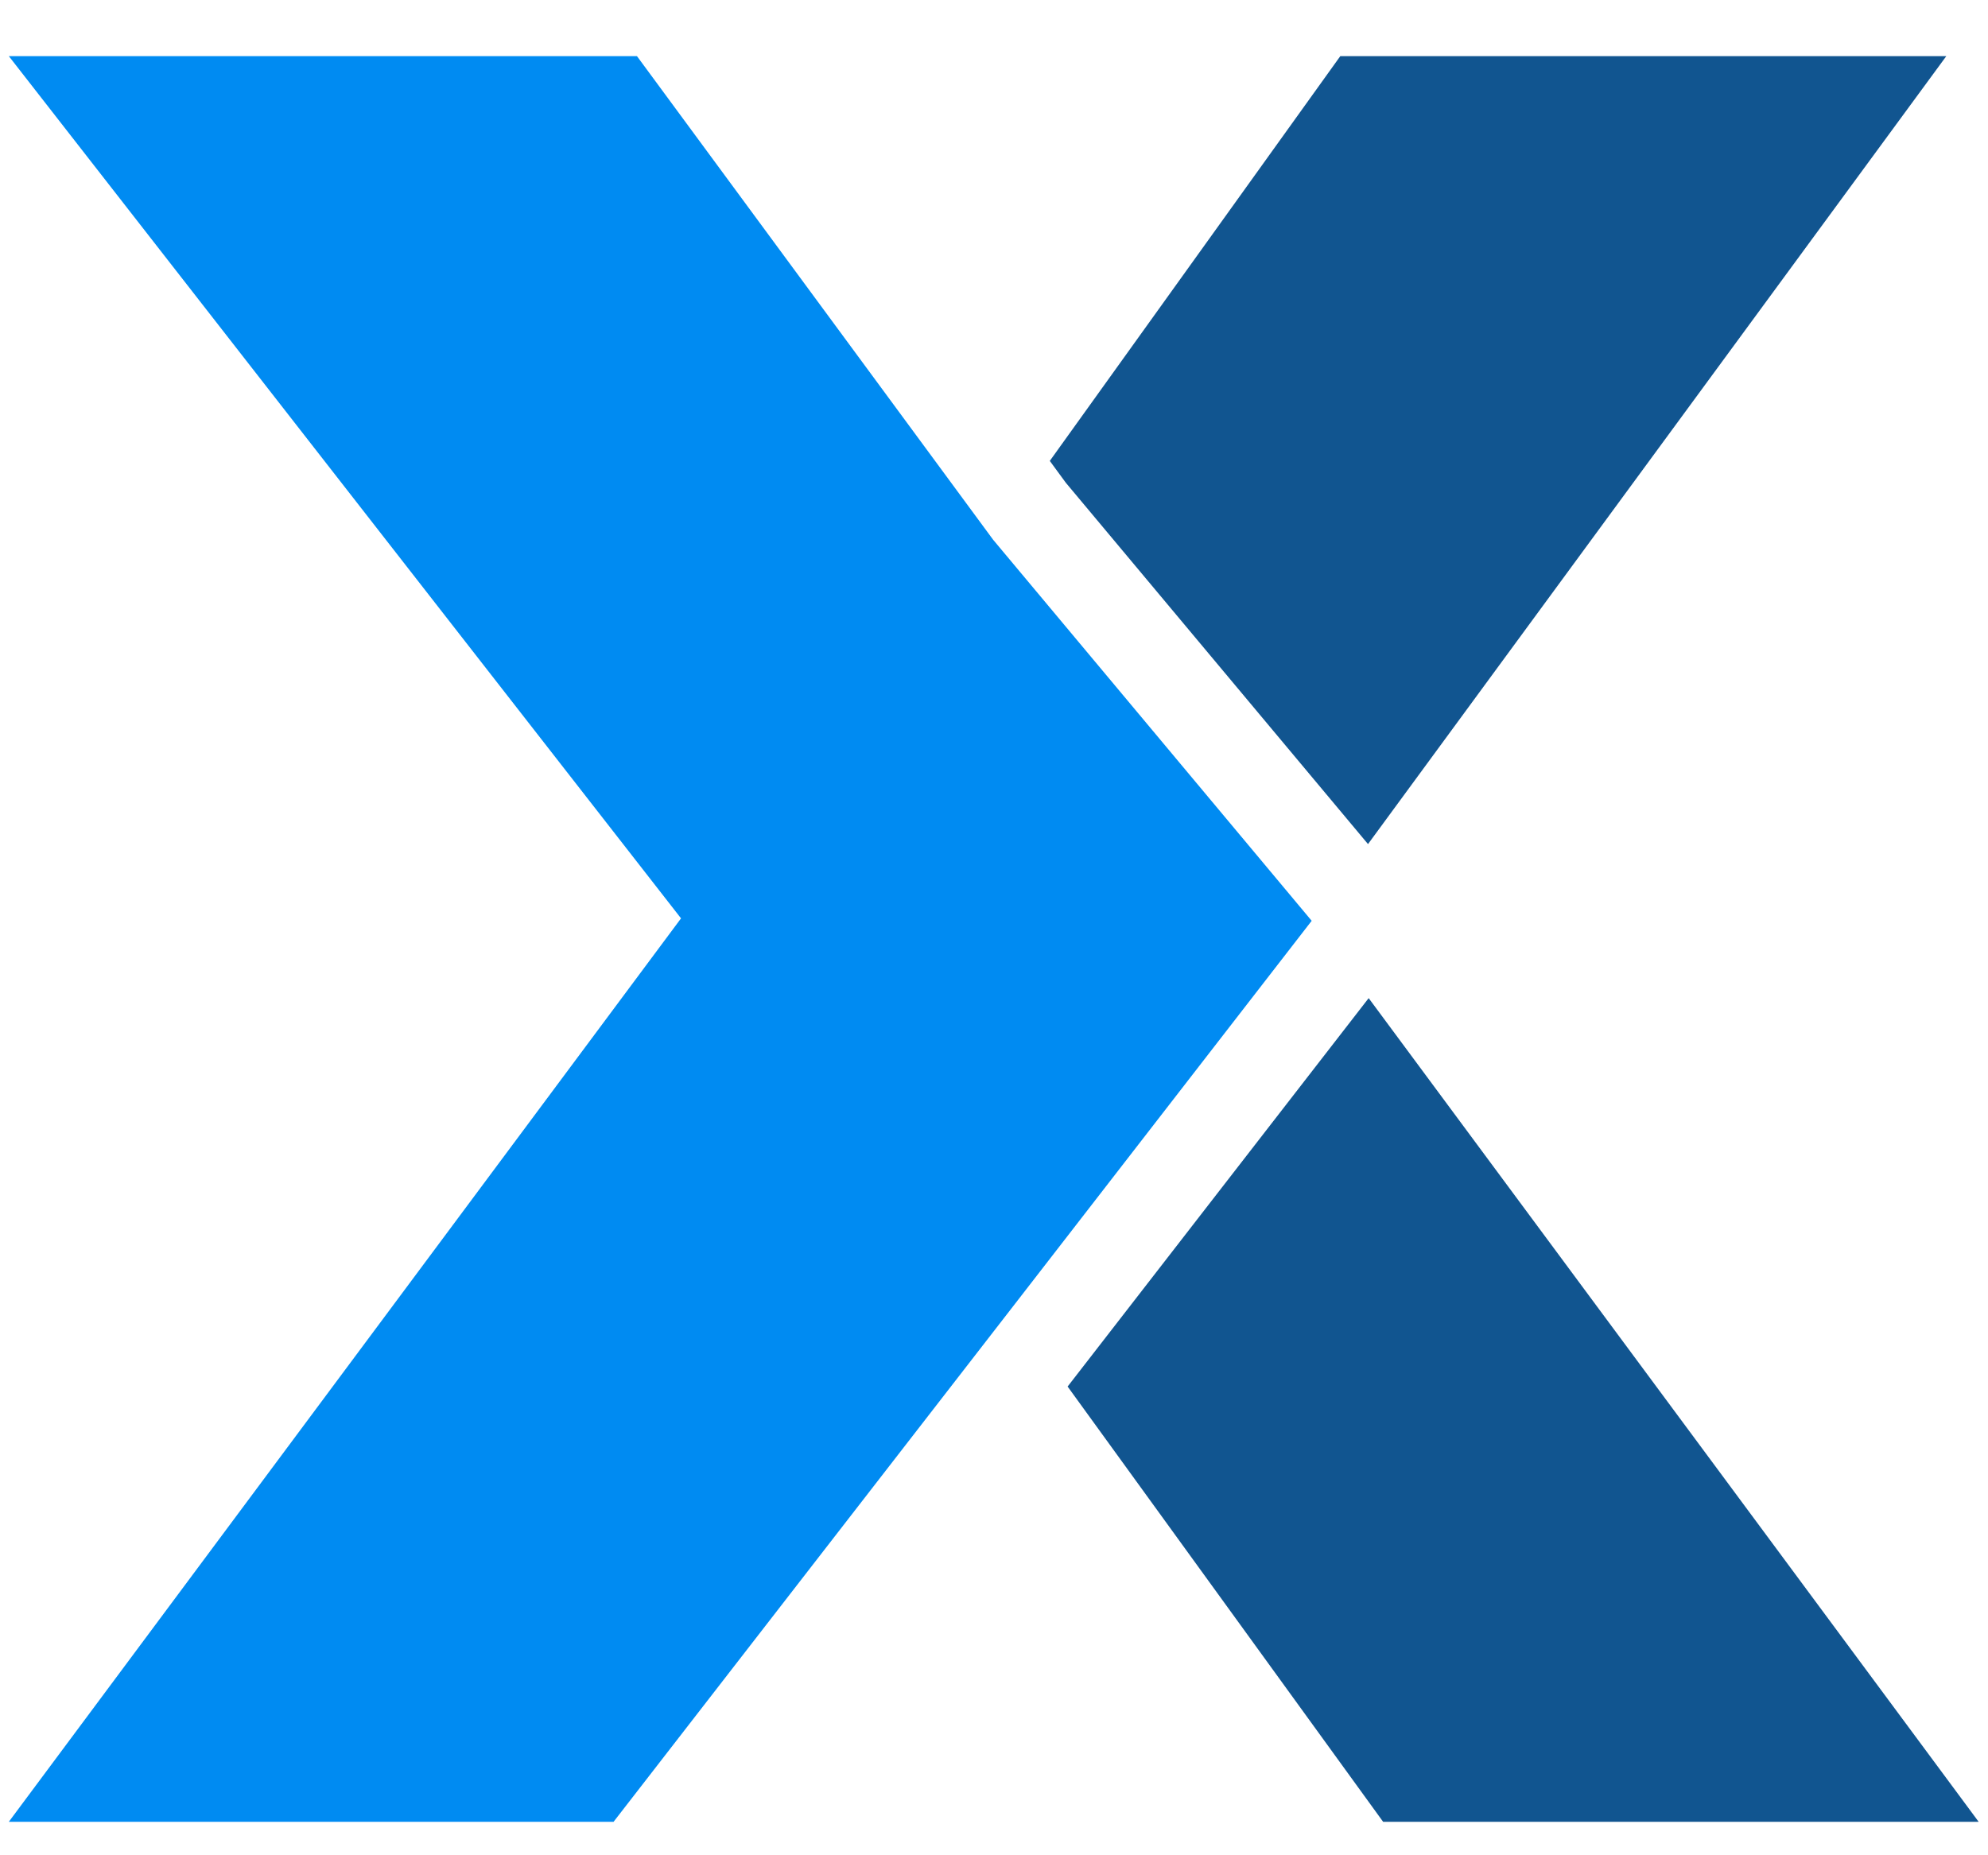
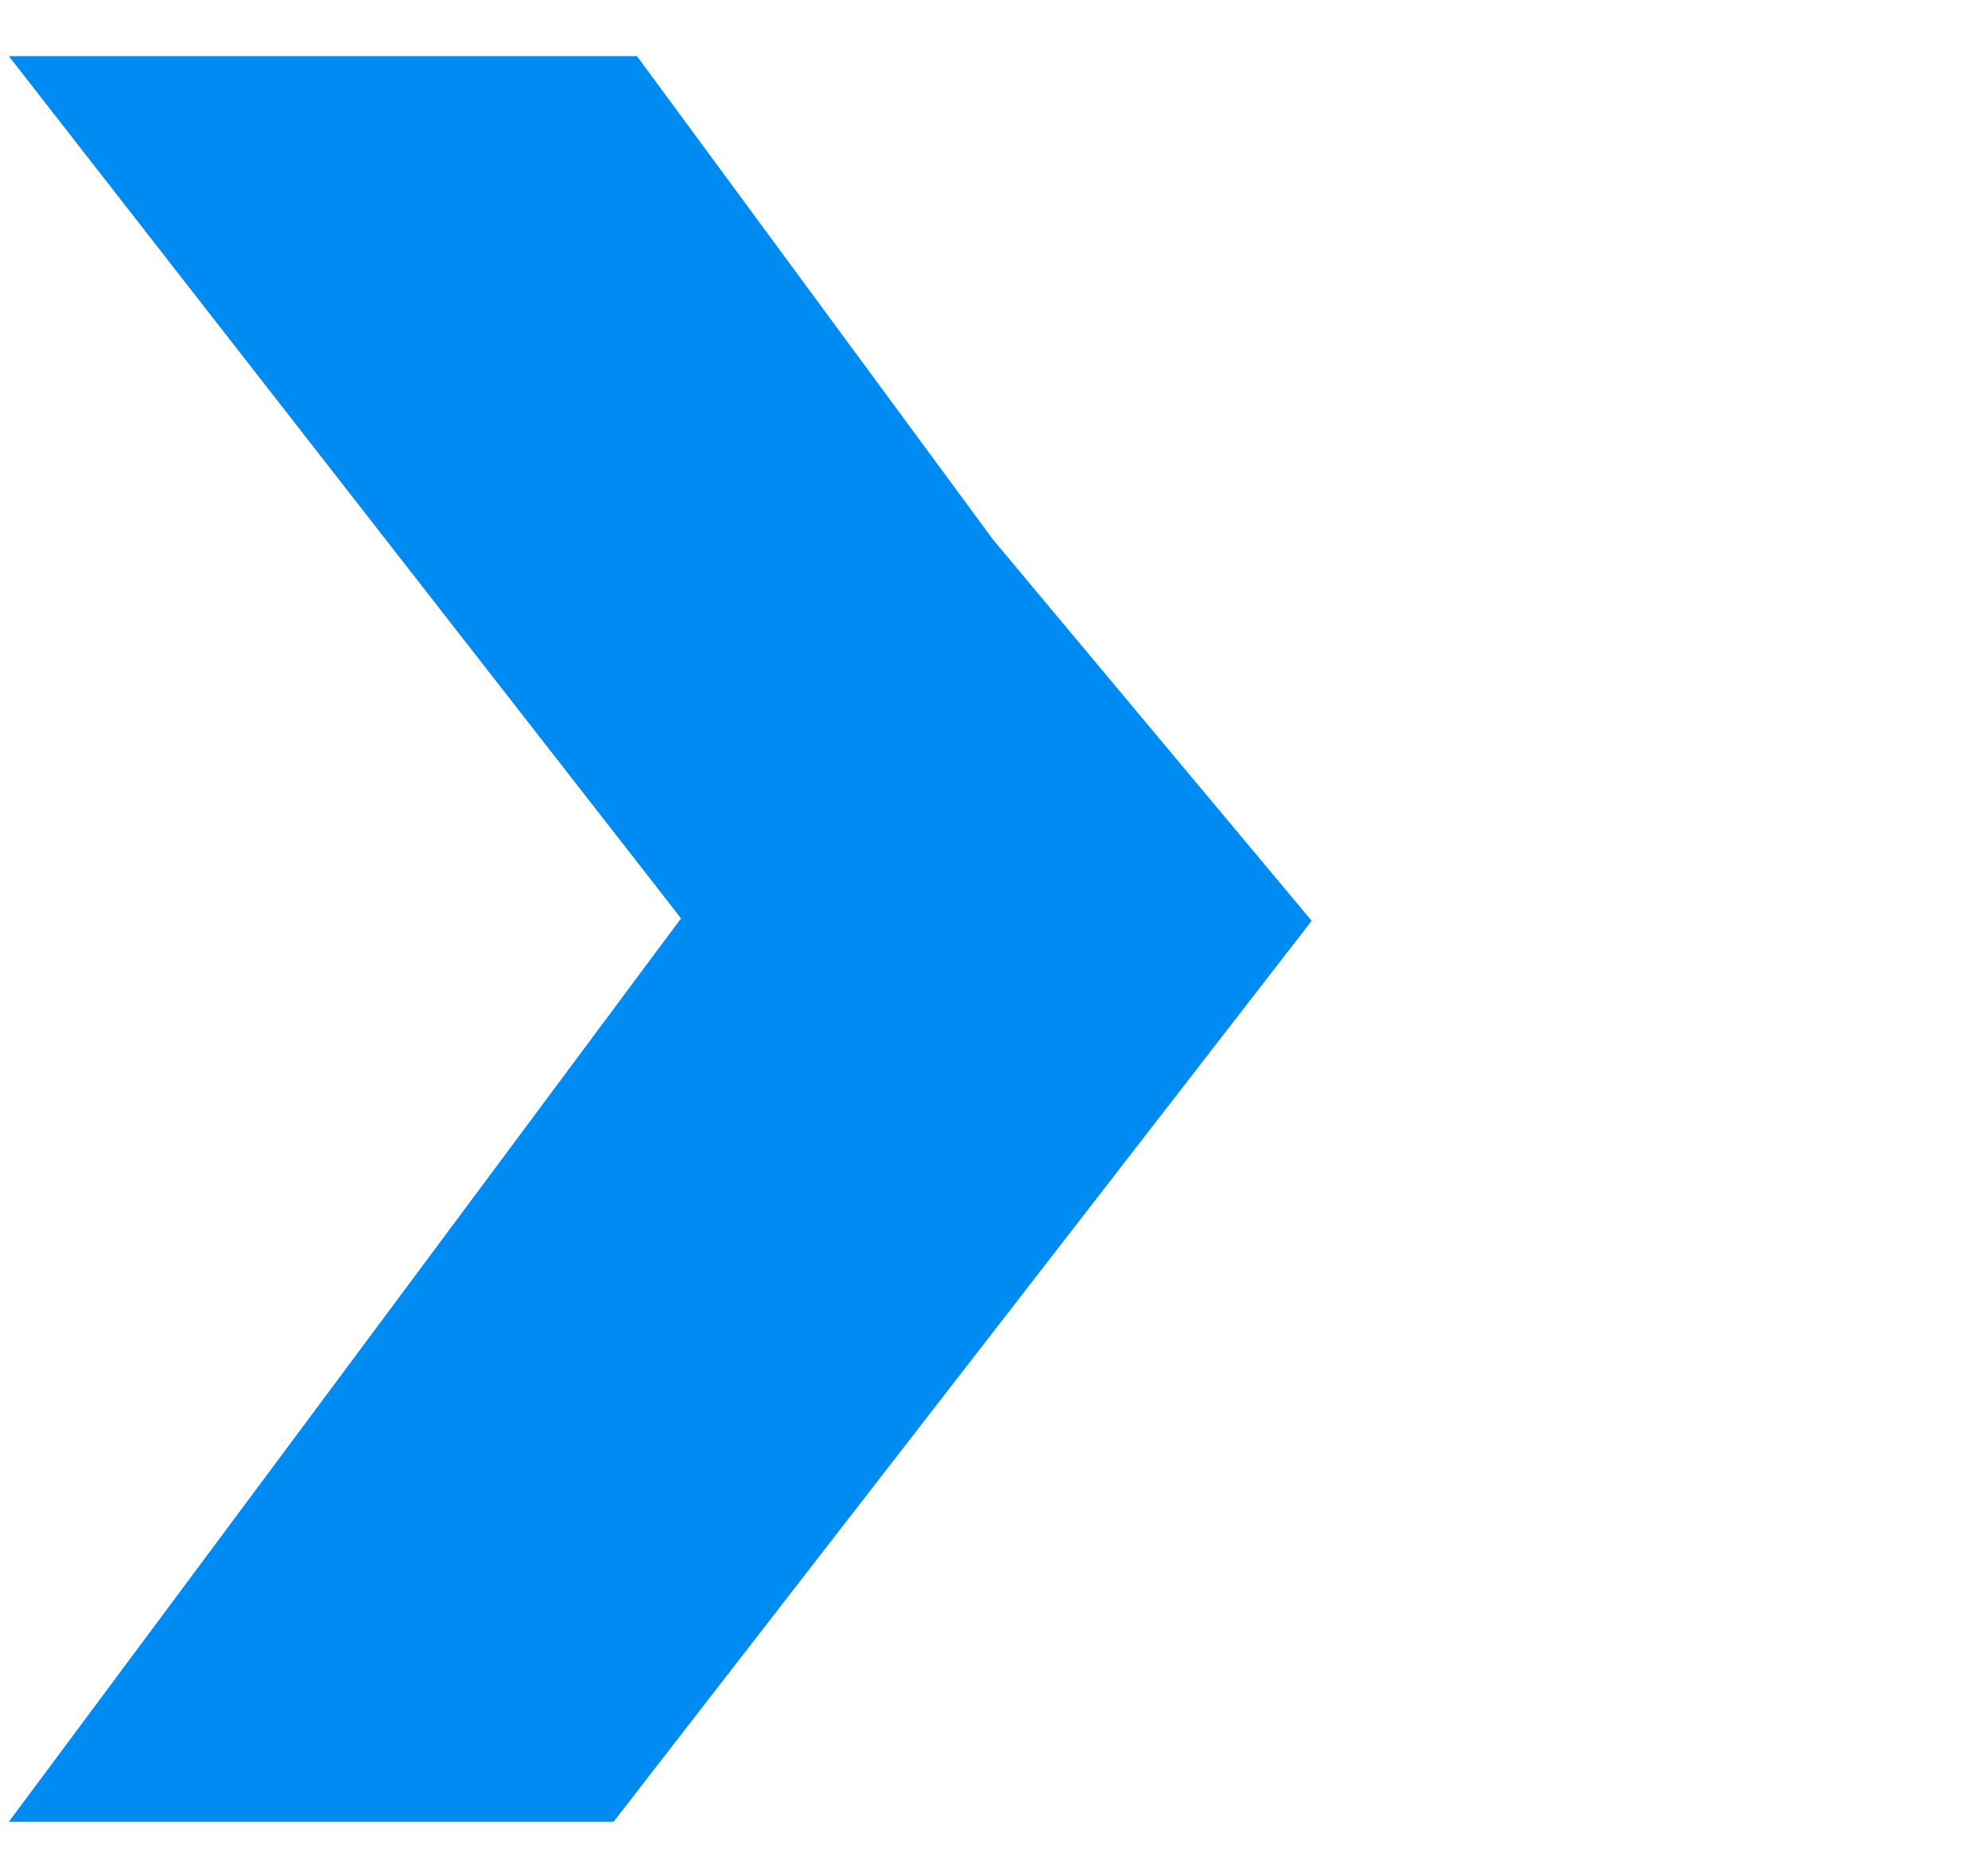
<svg xmlns="http://www.w3.org/2000/svg" width="30" height="28" viewBox="0 0 30 28" fill="none">
-   <path d="M20.226 0.847L15.842 6.956L16.084 7.286L20.644 12.739L29.371 0.847H20.226ZM20.654 15.064L16.111 20.926L20.872 27.495H29.859L20.654 15.064Z" fill="#115590" />
  <path d="M19.794 13.897L15.261 19.75L9.259 27.495H0.133L10.277 13.86L0.133 0.847H9.612L14.987 8.146L19.794 13.897Z" fill="#008BF2" />
</svg>